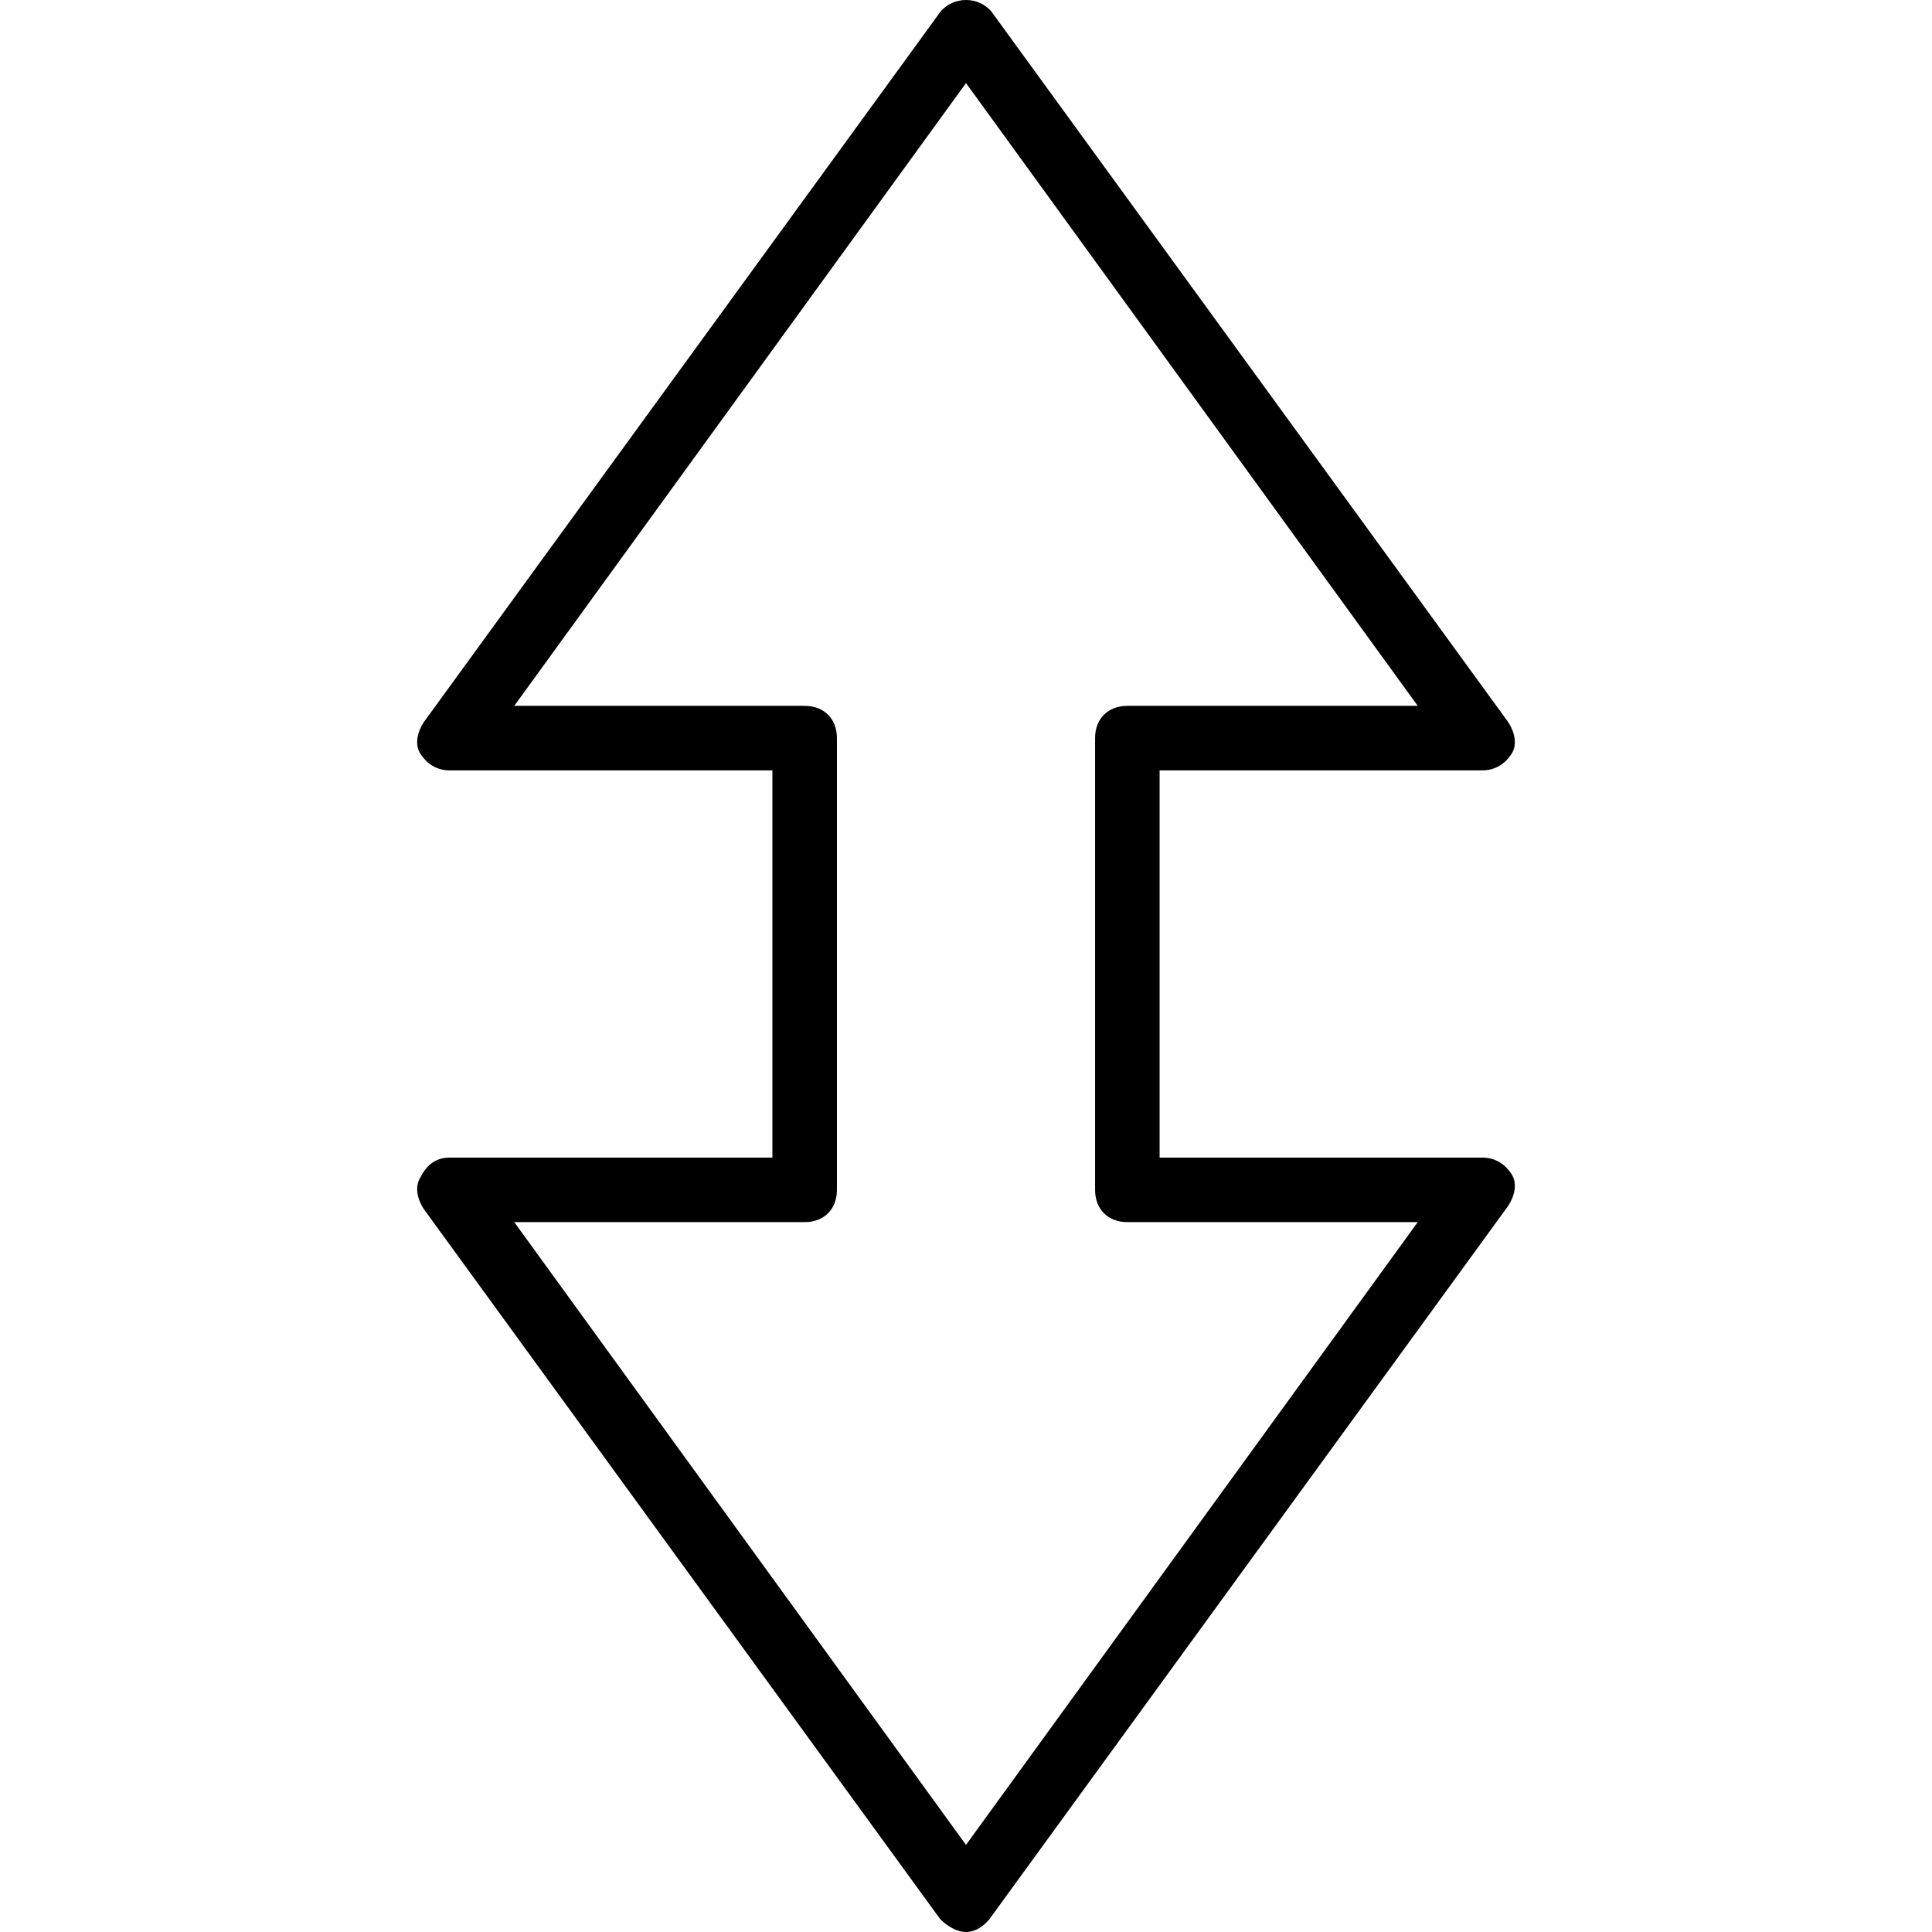
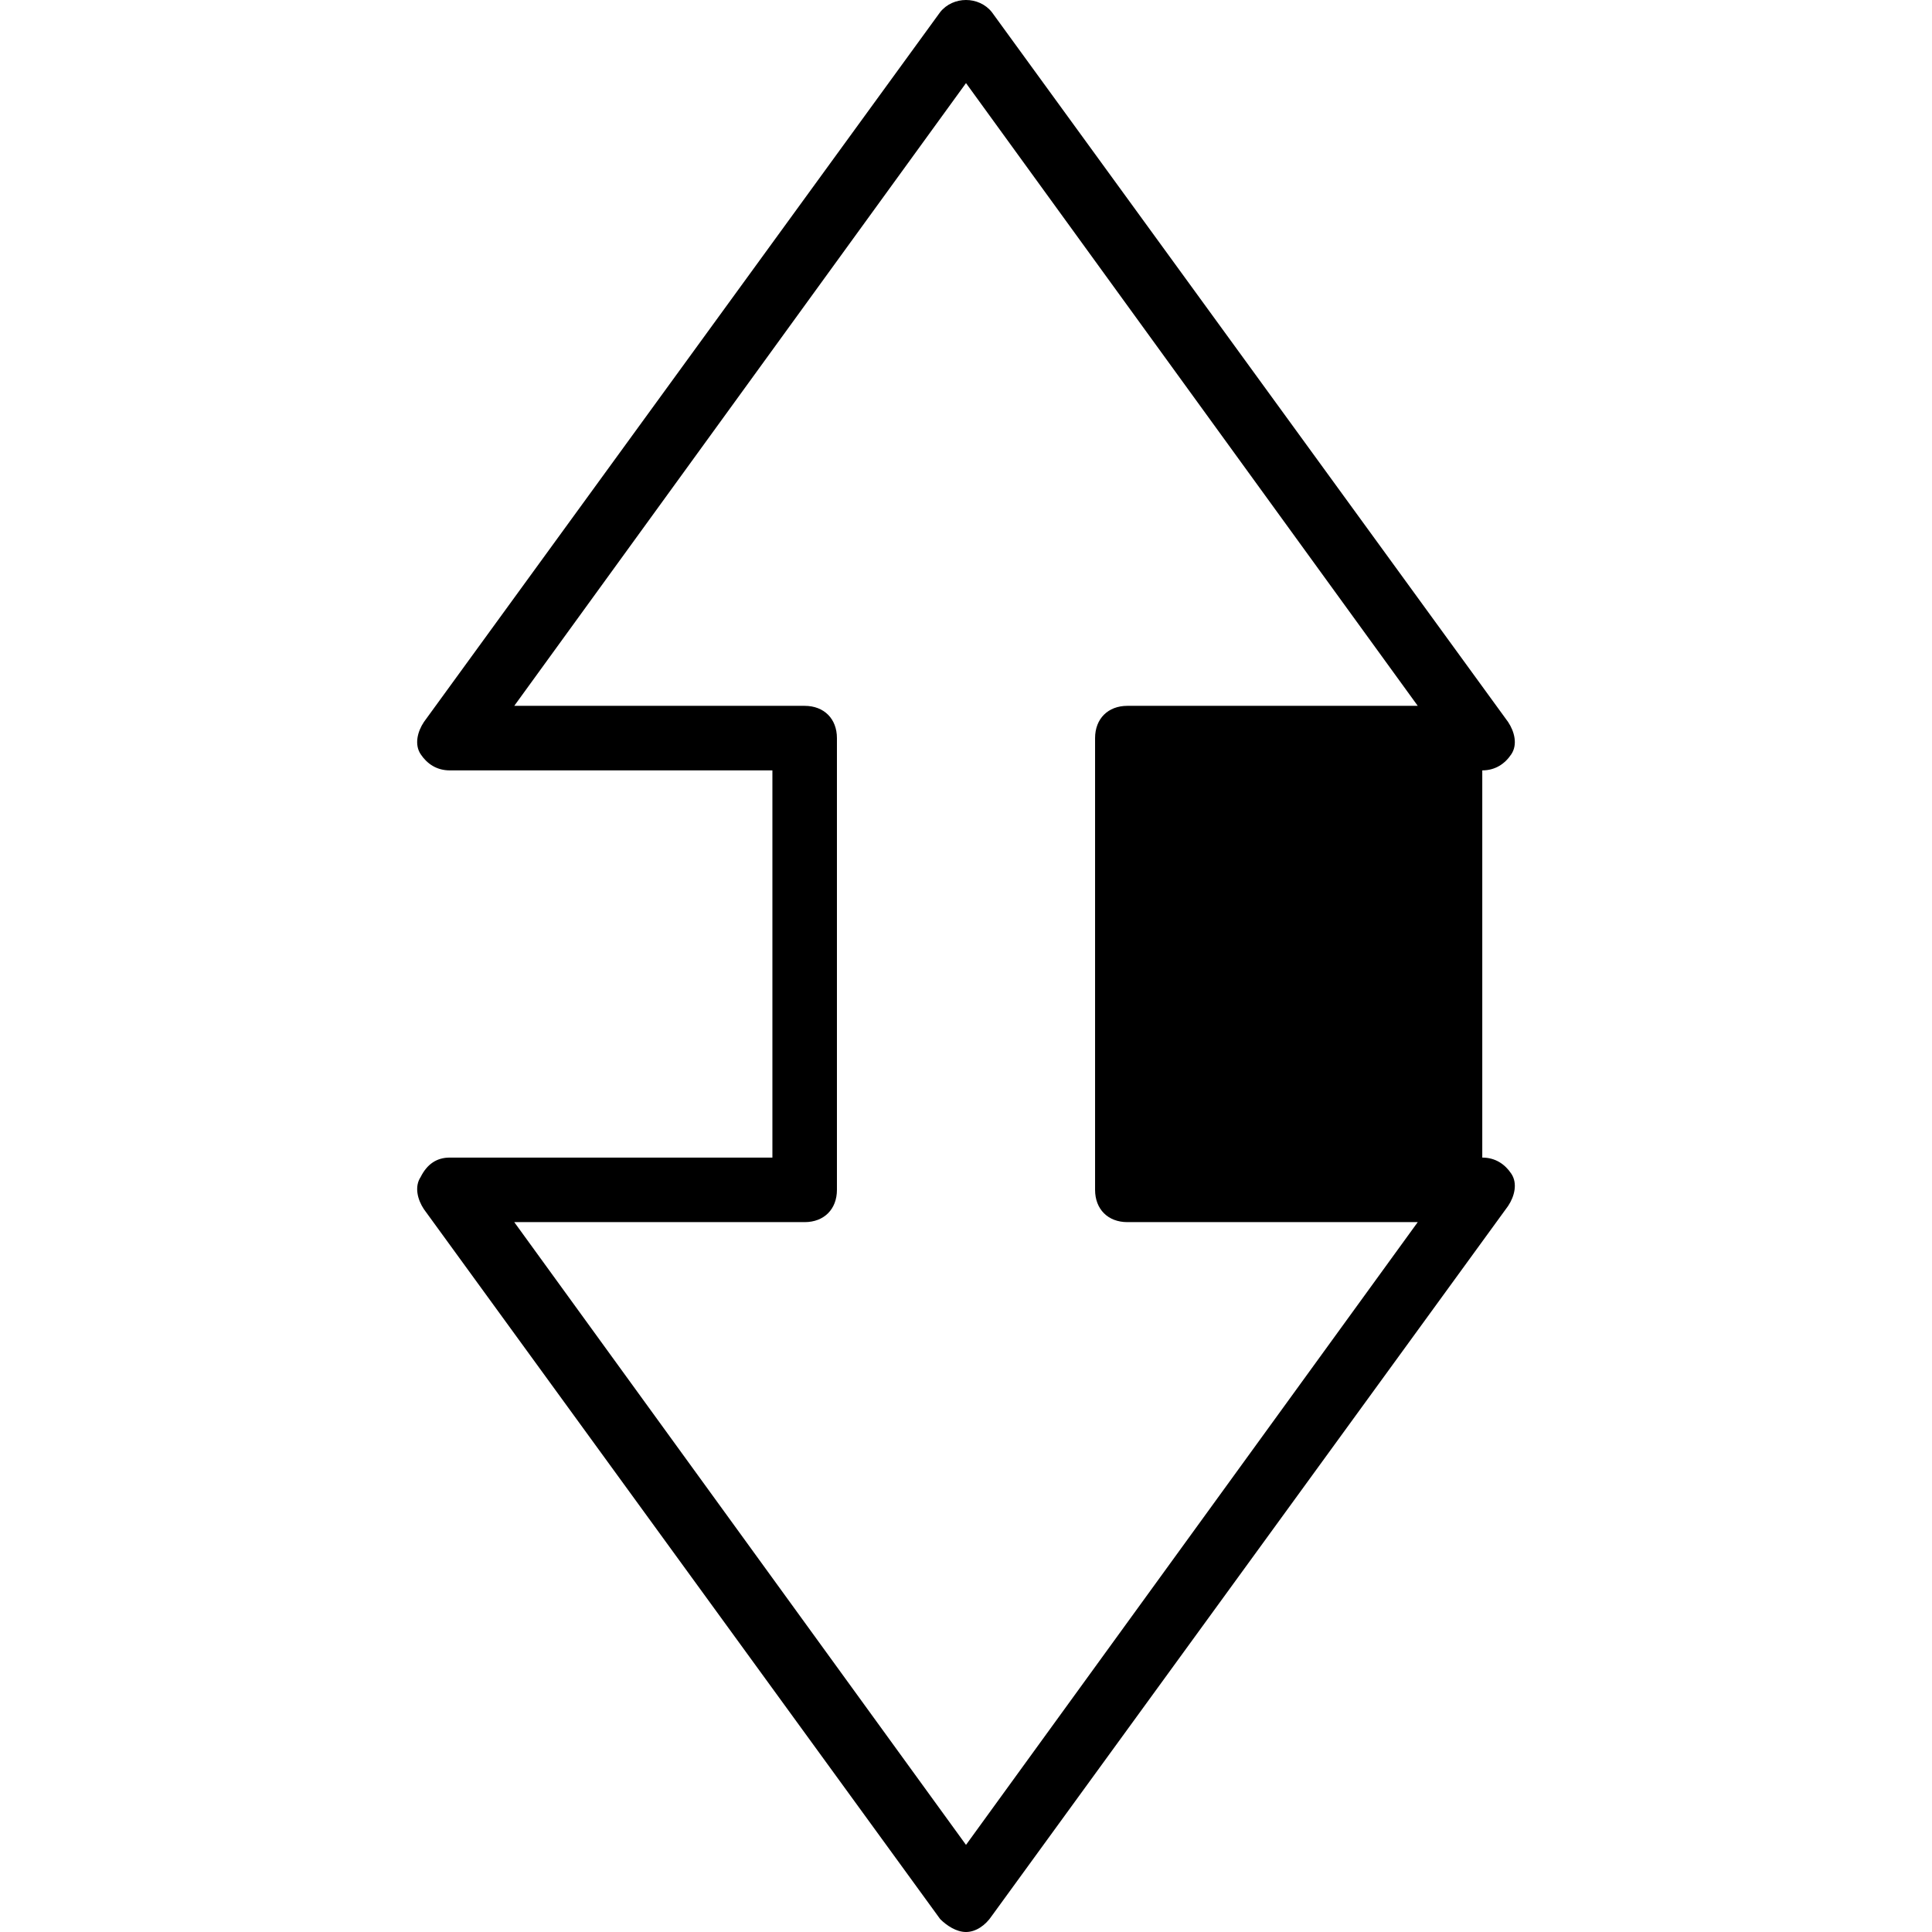
<svg xmlns="http://www.w3.org/2000/svg" version="1.1" id="Layer_1" x="0px" y="0px" viewBox="0 0 510.933 510.933" style="enable-background:new 0 0 510.933 510.933;" xml:space="preserve">
  <g>
    <g>
-       <path d="M399.68,310.4c-1.707-2.56-4.267-4.267-7.68-4.267h-85.333v-102.4H392c3.413,0,5.973-1.707,7.68-4.267    s0.853-5.973-0.853-8.533L262.293,3.2c-3.413-4.267-10.24-4.267-13.653,0L112.107,190.933c-1.707,2.56-2.56,5.973-0.853,8.533    c1.707,2.56,4.267,4.267,7.68,4.267h85.333v102.4h-85.333c-3.413,0-5.973,1.707-7.68,5.12c-1.707,2.56-0.853,5.973,0.853,8.533    L248.64,507.52c1.707,1.707,4.267,3.413,6.827,3.413c2.56,0,5.12-1.707,6.827-4.267l136.533-187.733    C400.533,316.373,401.387,312.96,399.68,310.4z M255.467,487.893L136,323.2h76.8c5.12,0,8.533-3.413,8.533-8.533V195.2    c0-5.12-3.413-8.533-8.533-8.533H136L255.467,21.973l119.467,164.693h-76.8c-5.12,0-8.533,3.413-8.533,8.533v119.467    c0,5.12,3.413,8.533,8.533,8.533h76.8L255.467,487.893z" />
+       <path d="M399.68,310.4c-1.707-2.56-4.267-4.267-7.68-4.267v-102.4H392c3.413,0,5.973-1.707,7.68-4.267    s0.853-5.973-0.853-8.533L262.293,3.2c-3.413-4.267-10.24-4.267-13.653,0L112.107,190.933c-1.707,2.56-2.56,5.973-0.853,8.533    c1.707,2.56,4.267,4.267,7.68,4.267h85.333v102.4h-85.333c-3.413,0-5.973,1.707-7.68,5.12c-1.707,2.56-0.853,5.973,0.853,8.533    L248.64,507.52c1.707,1.707,4.267,3.413,6.827,3.413c2.56,0,5.12-1.707,6.827-4.267l136.533-187.733    C400.533,316.373,401.387,312.96,399.68,310.4z M255.467,487.893L136,323.2h76.8c5.12,0,8.533-3.413,8.533-8.533V195.2    c0-5.12-3.413-8.533-8.533-8.533H136L255.467,21.973l119.467,164.693h-76.8c-5.12,0-8.533,3.413-8.533,8.533v119.467    c0,5.12,3.413,8.533,8.533,8.533h76.8L255.467,487.893z" />
    </g>
  </g>
  <g>
</g>
  <g>
</g>
  <g>
</g>
  <g>
</g>
  <g>
</g>
  <g>
</g>
  <g>
</g>
  <g>
</g>
  <g>
</g>
  <g>
</g>
  <g>
</g>
  <g>
</g>
  <g>
</g>
  <g>
</g>
  <g>
</g>
</svg>